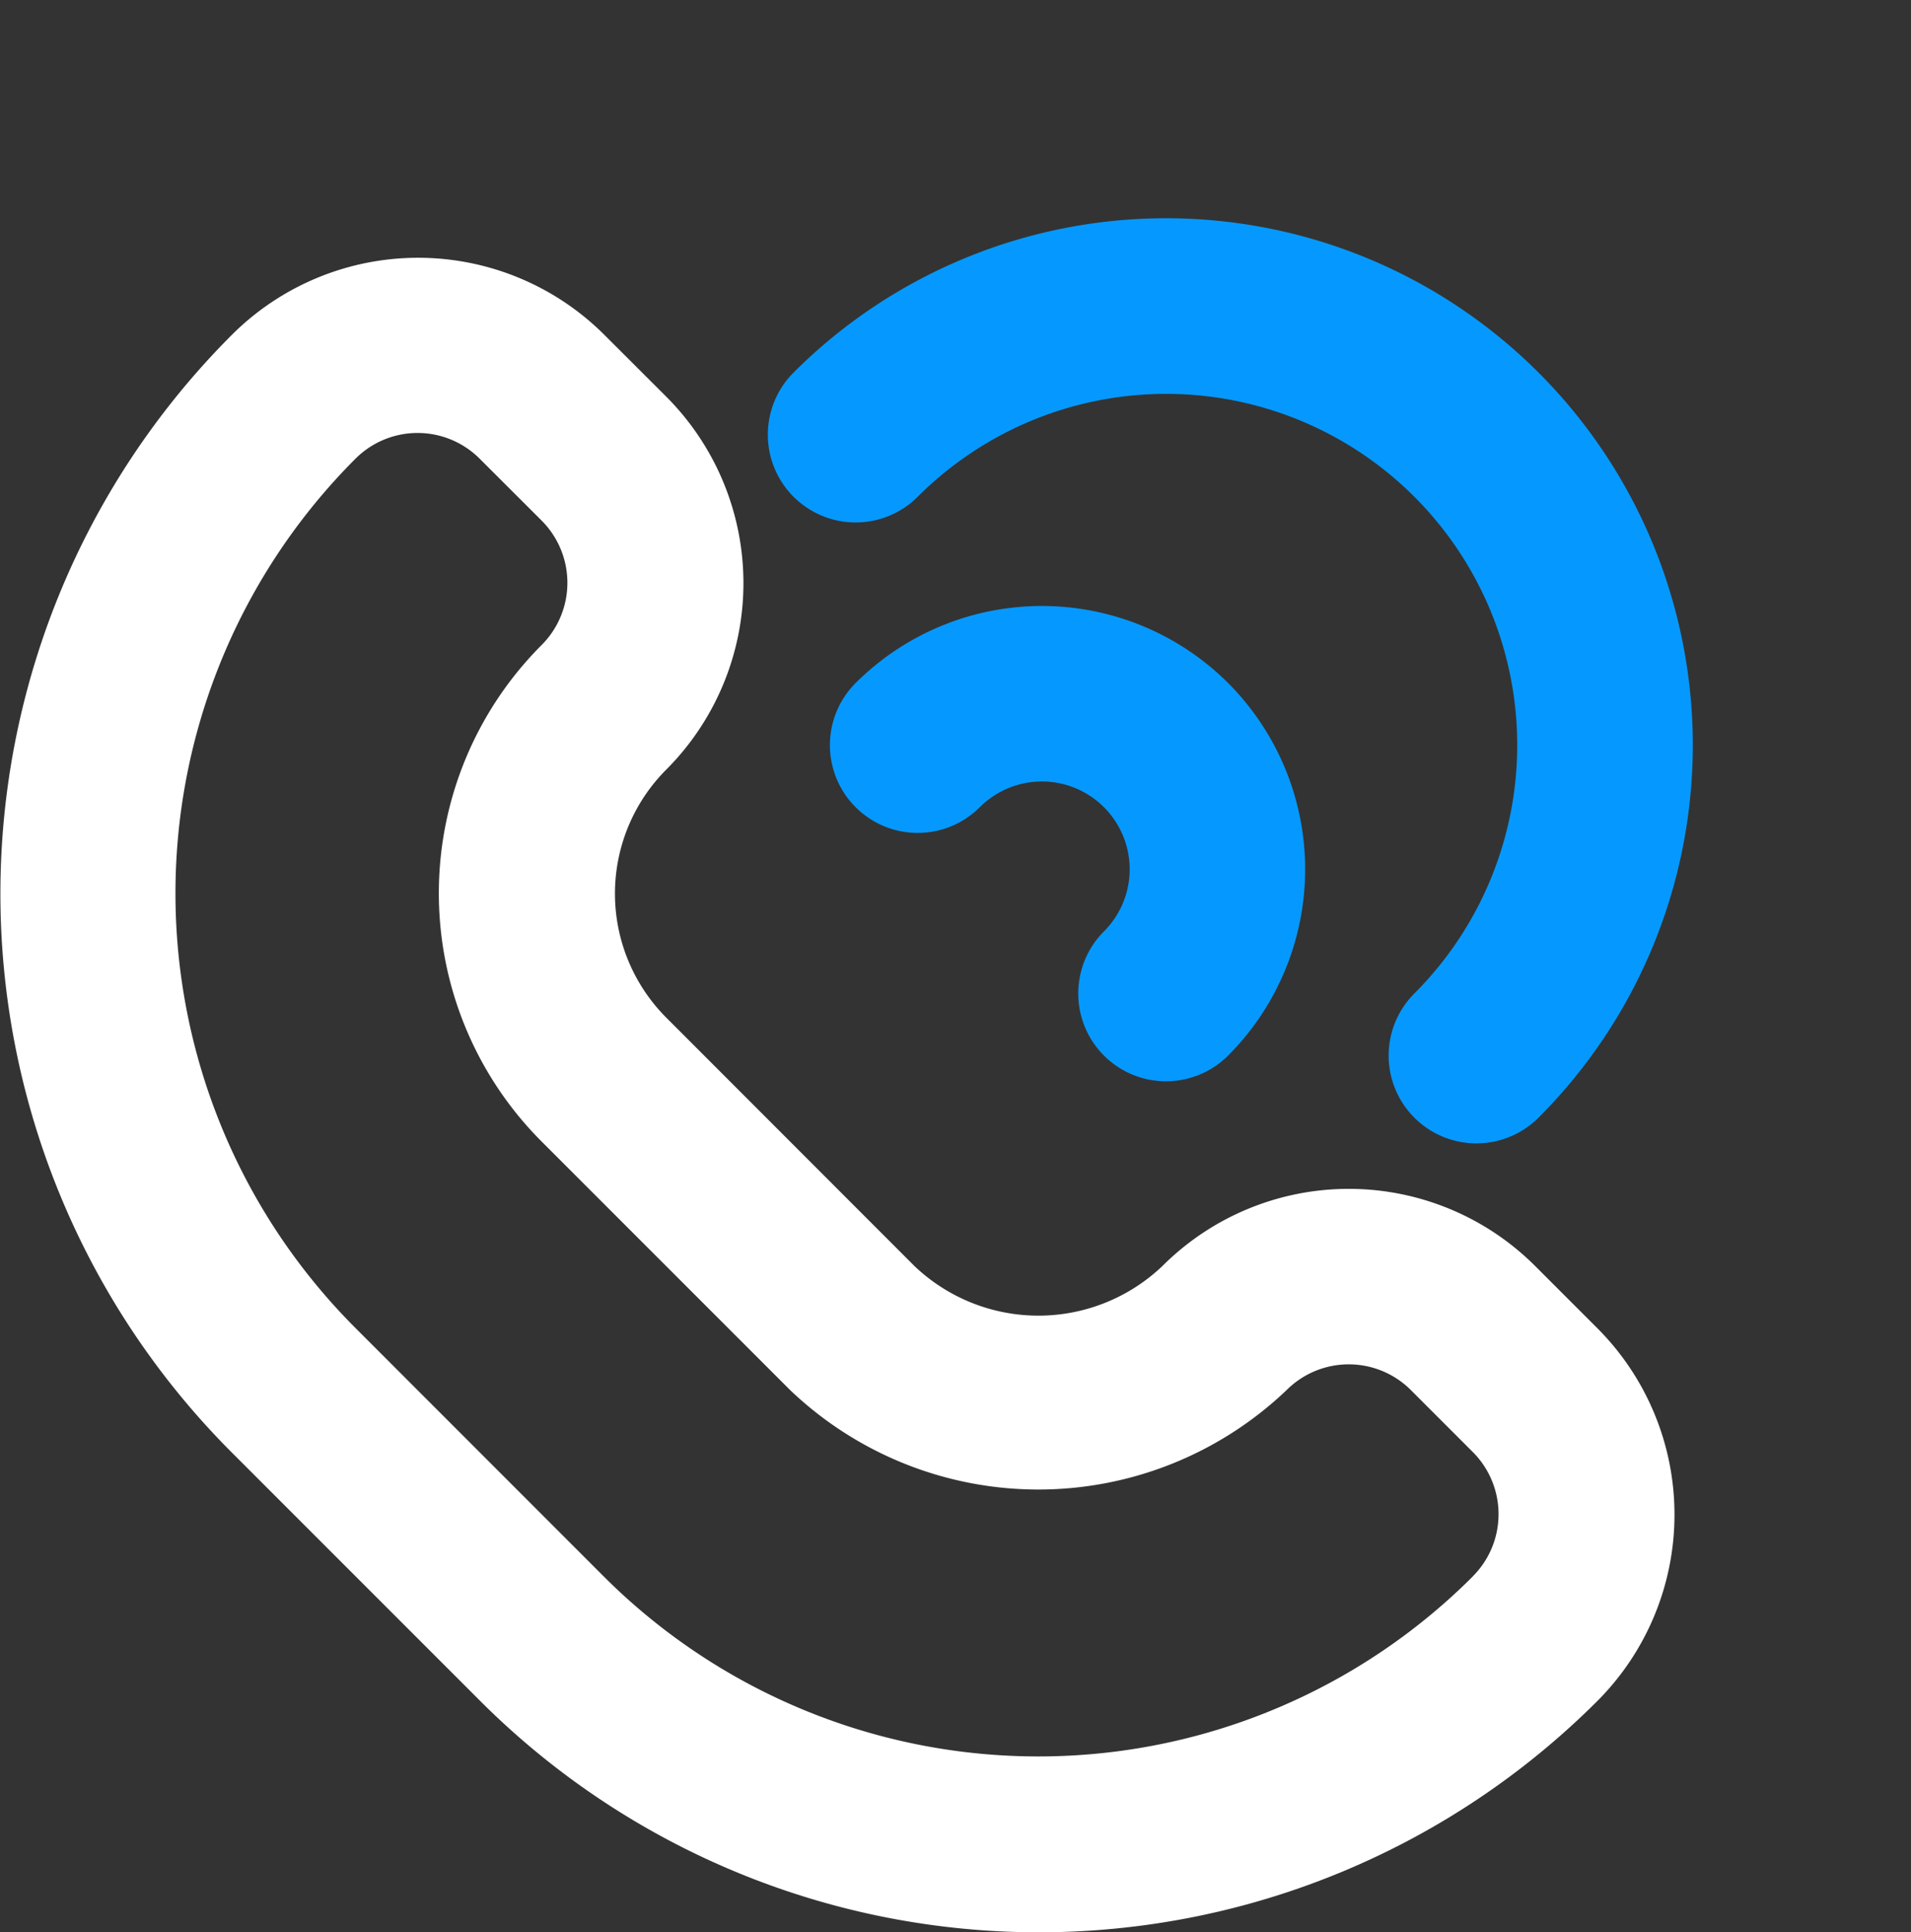
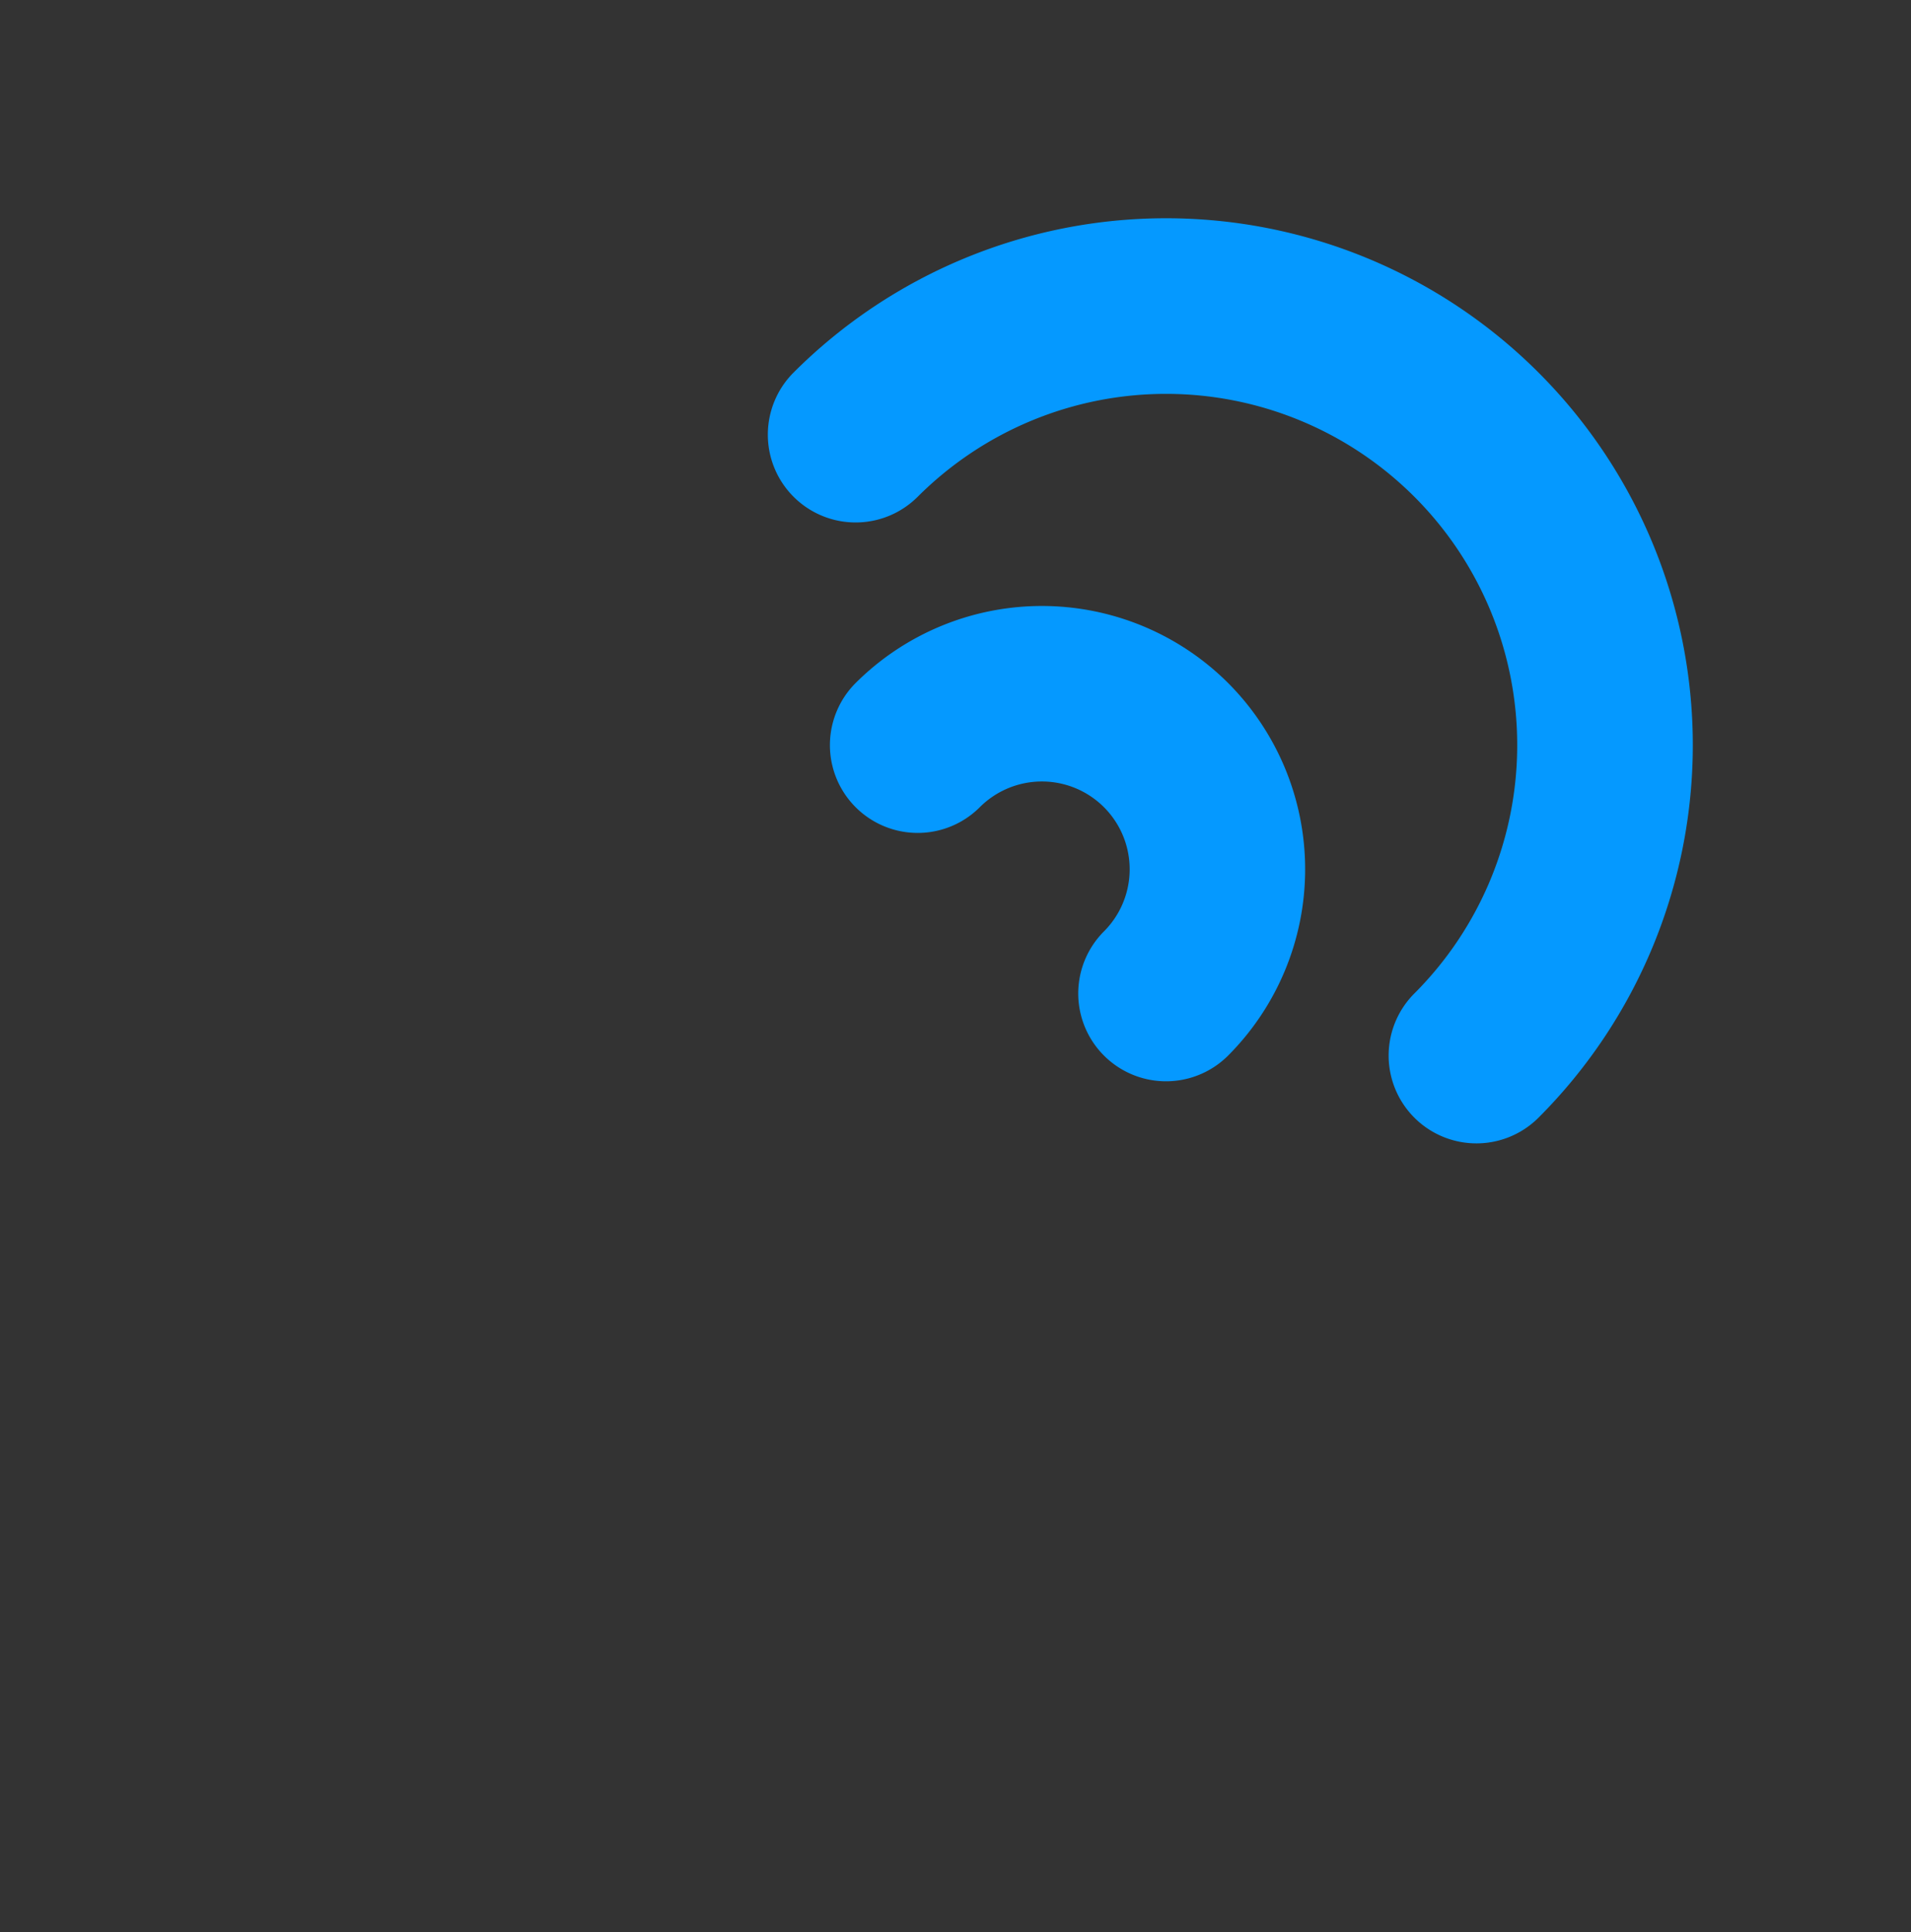
<svg xmlns="http://www.w3.org/2000/svg" width="19.786" height="20" viewBox="0 0 19.786 20">
  <rect x="0" y="0" width="19.786" height="20" fill="#333333" stroke="none" />
  <g id="Group_2311" data-name="Group 2311" transform="translate(-1221 249)">
-     <path id="Path_1173" data-name="Path 1173" d="M16.893,14.368a2.73,2.73,0,0,0-3.856,0,1.861,1.861,0,0,1-2.571,0L7.9,11.8a1.817,1.817,0,0,1,0-2.571,2.731,2.731,0,0,0,0-3.857l-.643-.642a2.729,2.729,0,0,0-3.856,0A8.181,8.181,0,0,0,3.4,16.3l2.571,2.571a8.181,8.181,0,0,0,11.569,0,2.73,2.73,0,0,0,0-3.856Zm-.643,3.214a6.363,6.363,0,0,1-9,0L4.681,15.012a6.363,6.363,0,0,1,0-9,.909.909,0,0,1,1.285,0l.643.642a.911.911,0,0,1,0,1.286,3.635,3.635,0,0,0,0,5.142l2.571,2.571a3.723,3.723,0,0,0,5.142,0,.91.91,0,0,1,1.285,0l.643.643a.91.91,0,0,1,0,1.285Z" transform="translate(1220 -250.264)" fill="#fff" />
    <g id="Group_2310" data-name="Group 2310" transform="translate(1227.288 -243.215) rotate(-45)">
      <path id="Path_1175" data-name="Path 1175" d="M.909,0a.909.909,0,0,0,0,1.818,3.636,3.636,0,1,1,0,7.272.909.909,0,1,0,0,1.818A5.454,5.454,0,1,0,.909,0Z" transform="translate(1.818 0)" fill="#0599ff" />
      <path id="Path_1176" data-name="Path 1176" d="M3.636,2.727A2.73,2.73,0,0,0,.909,0a.909.909,0,0,0,0,1.818.909.909,0,1,1,0,1.818.909.909,0,0,0,0,1.818A2.73,2.73,0,0,0,3.636,2.727Z" transform="translate(0 2.727)" fill="#0599ff" />
    </g>
  </g>
</svg>